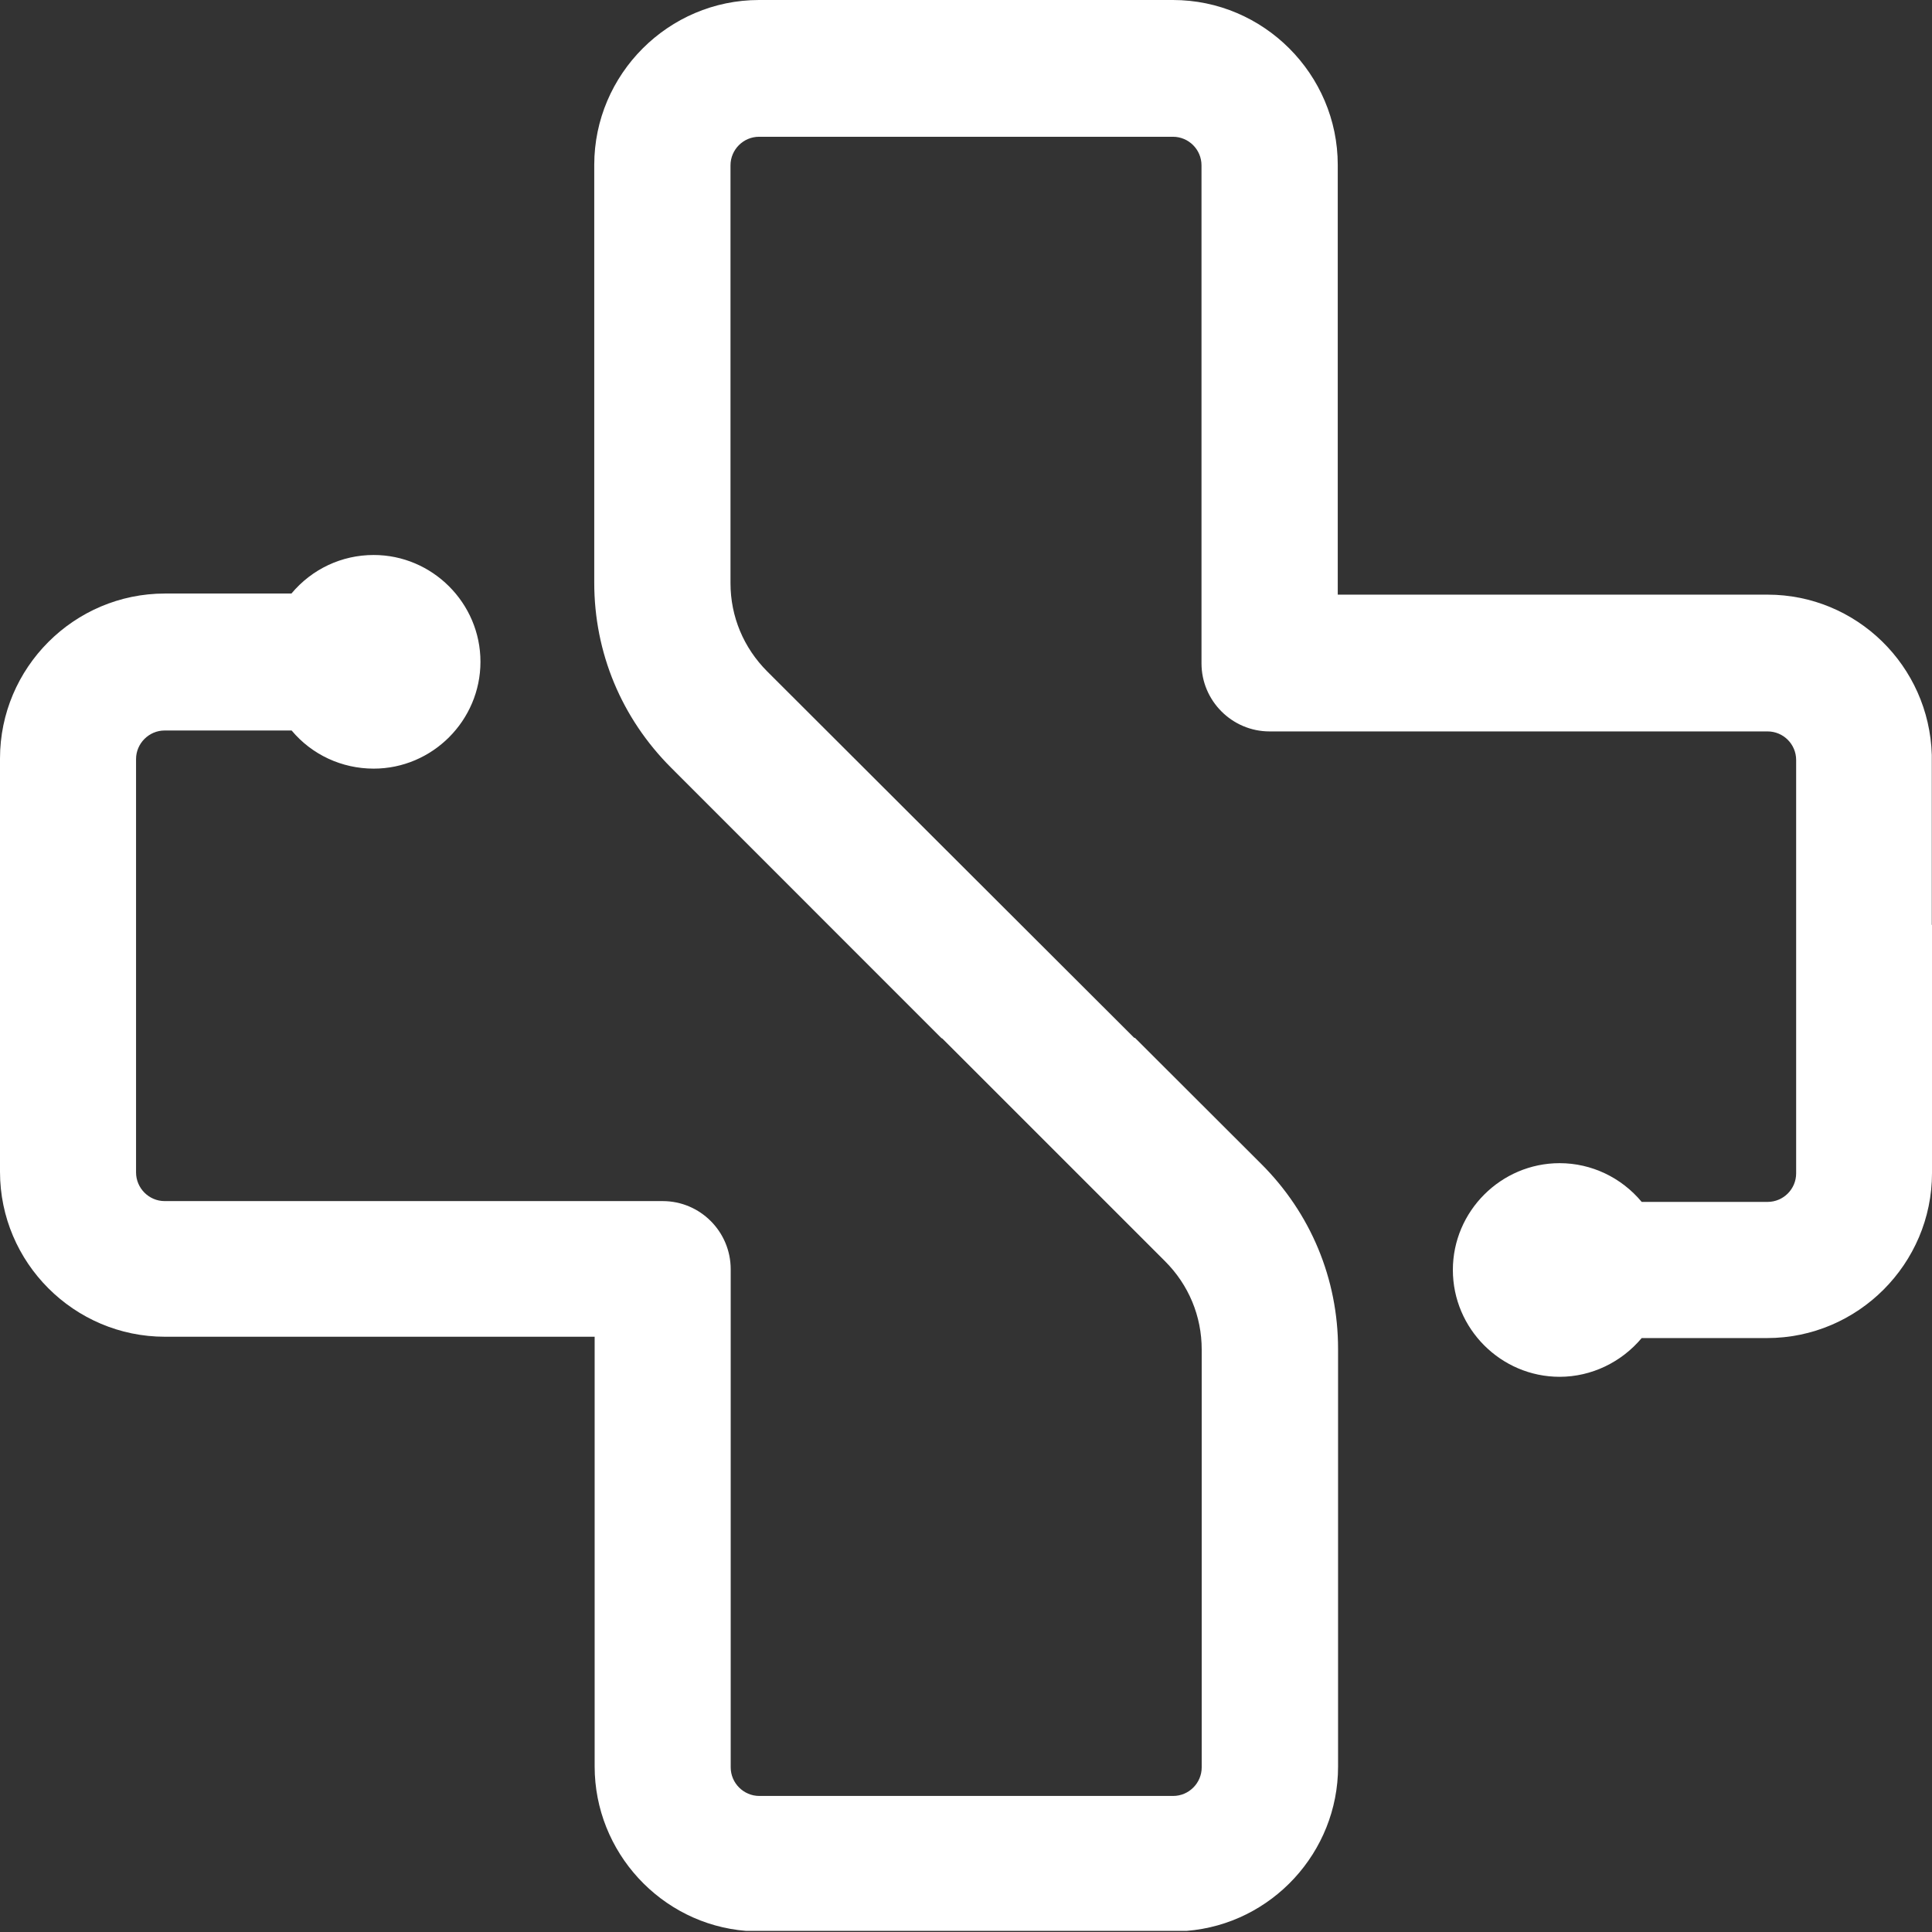
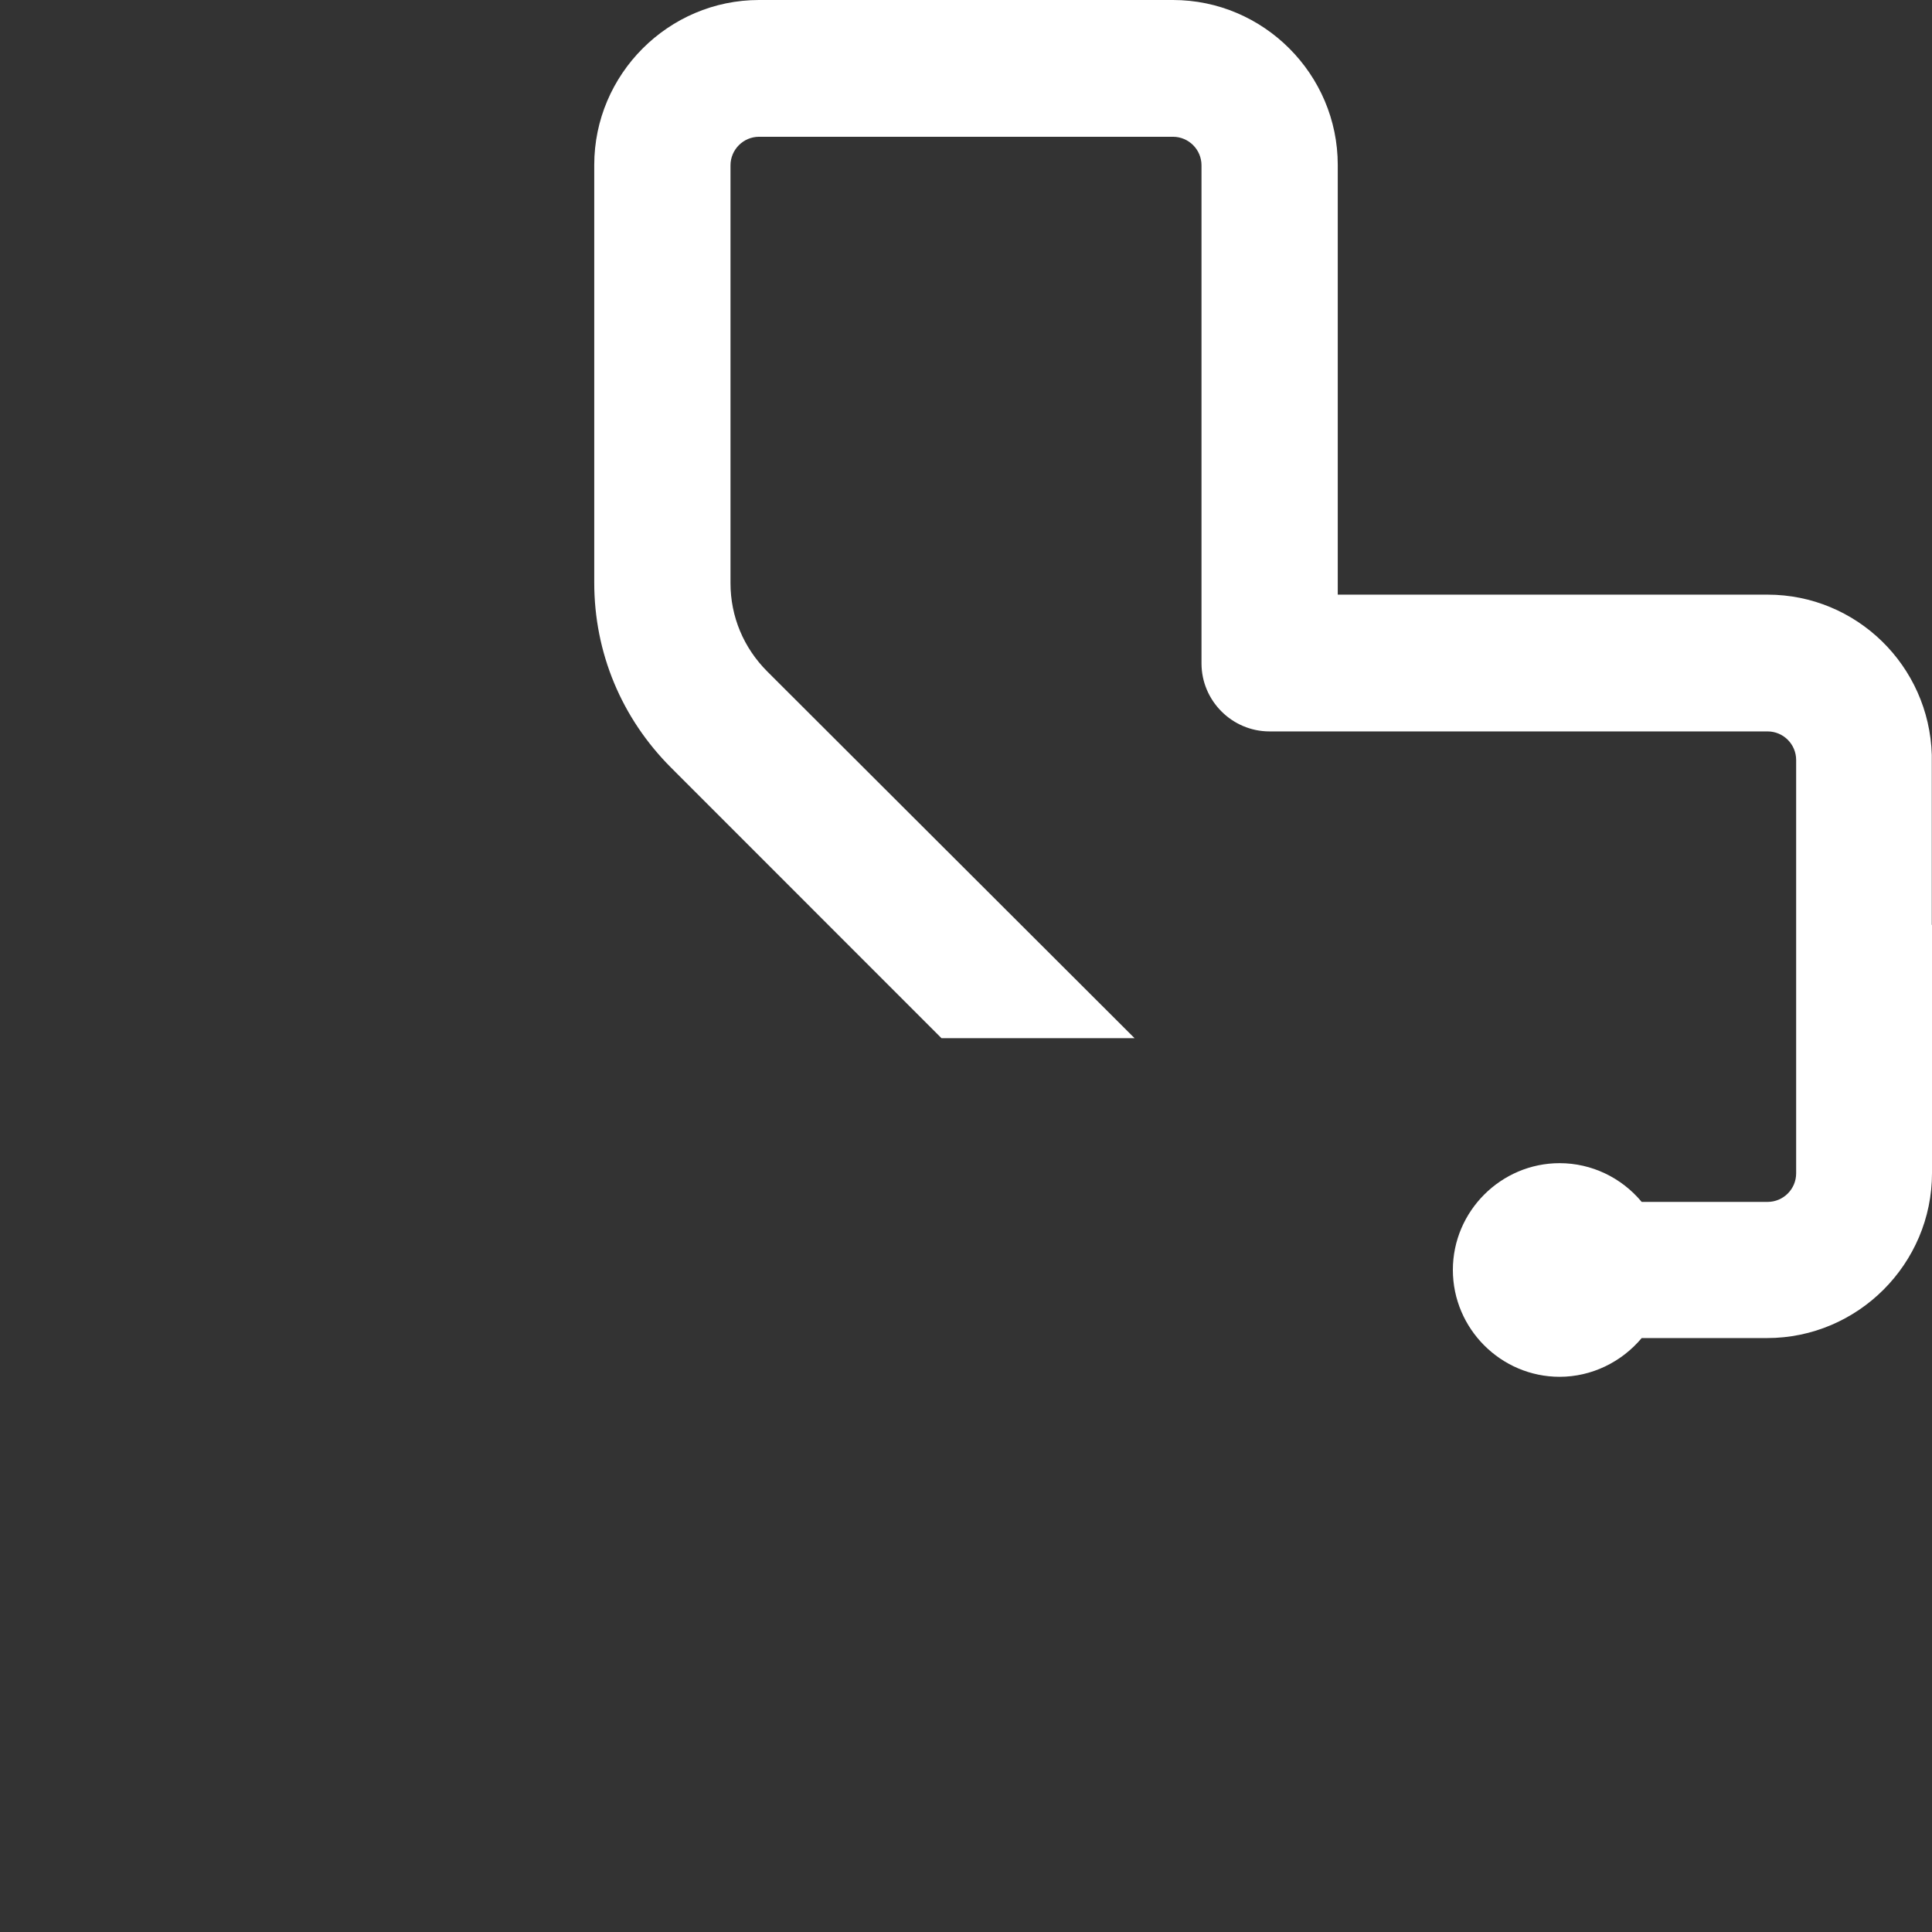
<svg xmlns="http://www.w3.org/2000/svg" width="19" height="19" viewBox="0 0 19 19" fill="none">
  <rect x="0" y="0" width="19" height="19" fill="#333333" stroke="none" />
-   <path d="M11.16 10.205L12.402 11.445C12.89 11.931 13.159 12.577 13.159 13.265V17.374C13.159 18.215 12.507 18.922 11.67 18.989H11.661H7.345H7.337C6.5 18.922 5.848 18.213 5.848 17.372V13.146H1.622C0.73 13.146 0 12.418 0 11.524V7.459C0 6.567 0.728 5.837 1.622 5.837H2.866C3.067 5.597 3.359 5.458 3.675 5.458C4.252 5.458 4.725 5.931 4.725 6.508C4.725 7.086 4.252 7.559 3.675 7.559C3.361 7.559 3.067 7.422 2.868 7.184H1.619C1.465 7.184 1.338 7.311 1.338 7.465V11.53C1.338 11.685 1.465 11.812 1.619 11.812H6.517C6.886 11.812 7.186 12.112 7.186 12.483V17.381C7.186 17.535 7.313 17.662 7.467 17.662H11.537C11.692 17.662 11.818 17.535 11.818 17.381V13.272C11.818 12.943 11.69 12.635 11.456 12.402L9.261 10.207H11.16V10.205Z" fill="white" />
-   <path d="M19 9.093V11.537C19 12.428 18.272 13.159 17.378 13.159H16.145C15.946 13.396 15.652 13.54 15.338 13.54C14.761 13.54 14.288 13.067 14.288 12.489C14.288 11.912 14.761 11.439 15.338 11.439C15.652 11.439 15.946 11.581 16.145 11.82H17.383C17.538 11.82 17.664 11.694 17.664 11.539V7.474C17.664 7.319 17.538 7.193 17.383 7.193H12.485C12.117 7.193 11.816 6.892 11.816 6.524V1.626C11.816 1.471 11.69 1.345 11.535 1.345H7.465C7.311 1.345 7.184 1.471 7.184 1.626V5.735C7.184 6.064 7.313 6.371 7.546 6.604L11.158 10.21H9.259L6.6 7.55C6.112 7.062 5.844 6.419 5.844 5.73V1.622C5.844 0.73 6.574 0 7.465 0H11.535C12.426 0 13.156 0.73 13.156 1.622V5.848H17.383C18.255 5.848 18.972 6.545 18.998 7.424V9.098L19 9.093Z" fill="white" />
+   <path d="M19 9.093V11.537C19 12.428 18.272 13.159 17.378 13.159H16.145C15.946 13.396 15.652 13.54 15.338 13.54C14.761 13.54 14.288 13.067 14.288 12.489C14.288 11.912 14.761 11.439 15.338 11.439C15.652 11.439 15.946 11.581 16.145 11.82H17.383C17.538 11.82 17.664 11.694 17.664 11.539V7.474C17.664 7.319 17.538 7.193 17.383 7.193H12.485C12.117 7.193 11.816 6.892 11.816 6.524V1.626C11.816 1.471 11.69 1.345 11.535 1.345H7.465C7.311 1.345 7.184 1.471 7.184 1.626V5.735C7.184 6.064 7.313 6.371 7.546 6.604L11.158 10.21H9.259L6.6 7.55C6.112 7.062 5.844 6.419 5.844 5.73V1.622C5.844 0.73 6.574 0 7.465 0H11.535C12.426 0 13.156 0.73 13.156 1.622V5.848H17.383C18.255 5.848 18.972 6.545 18.998 7.424V9.098L19 9.093" fill="white" />
</svg>